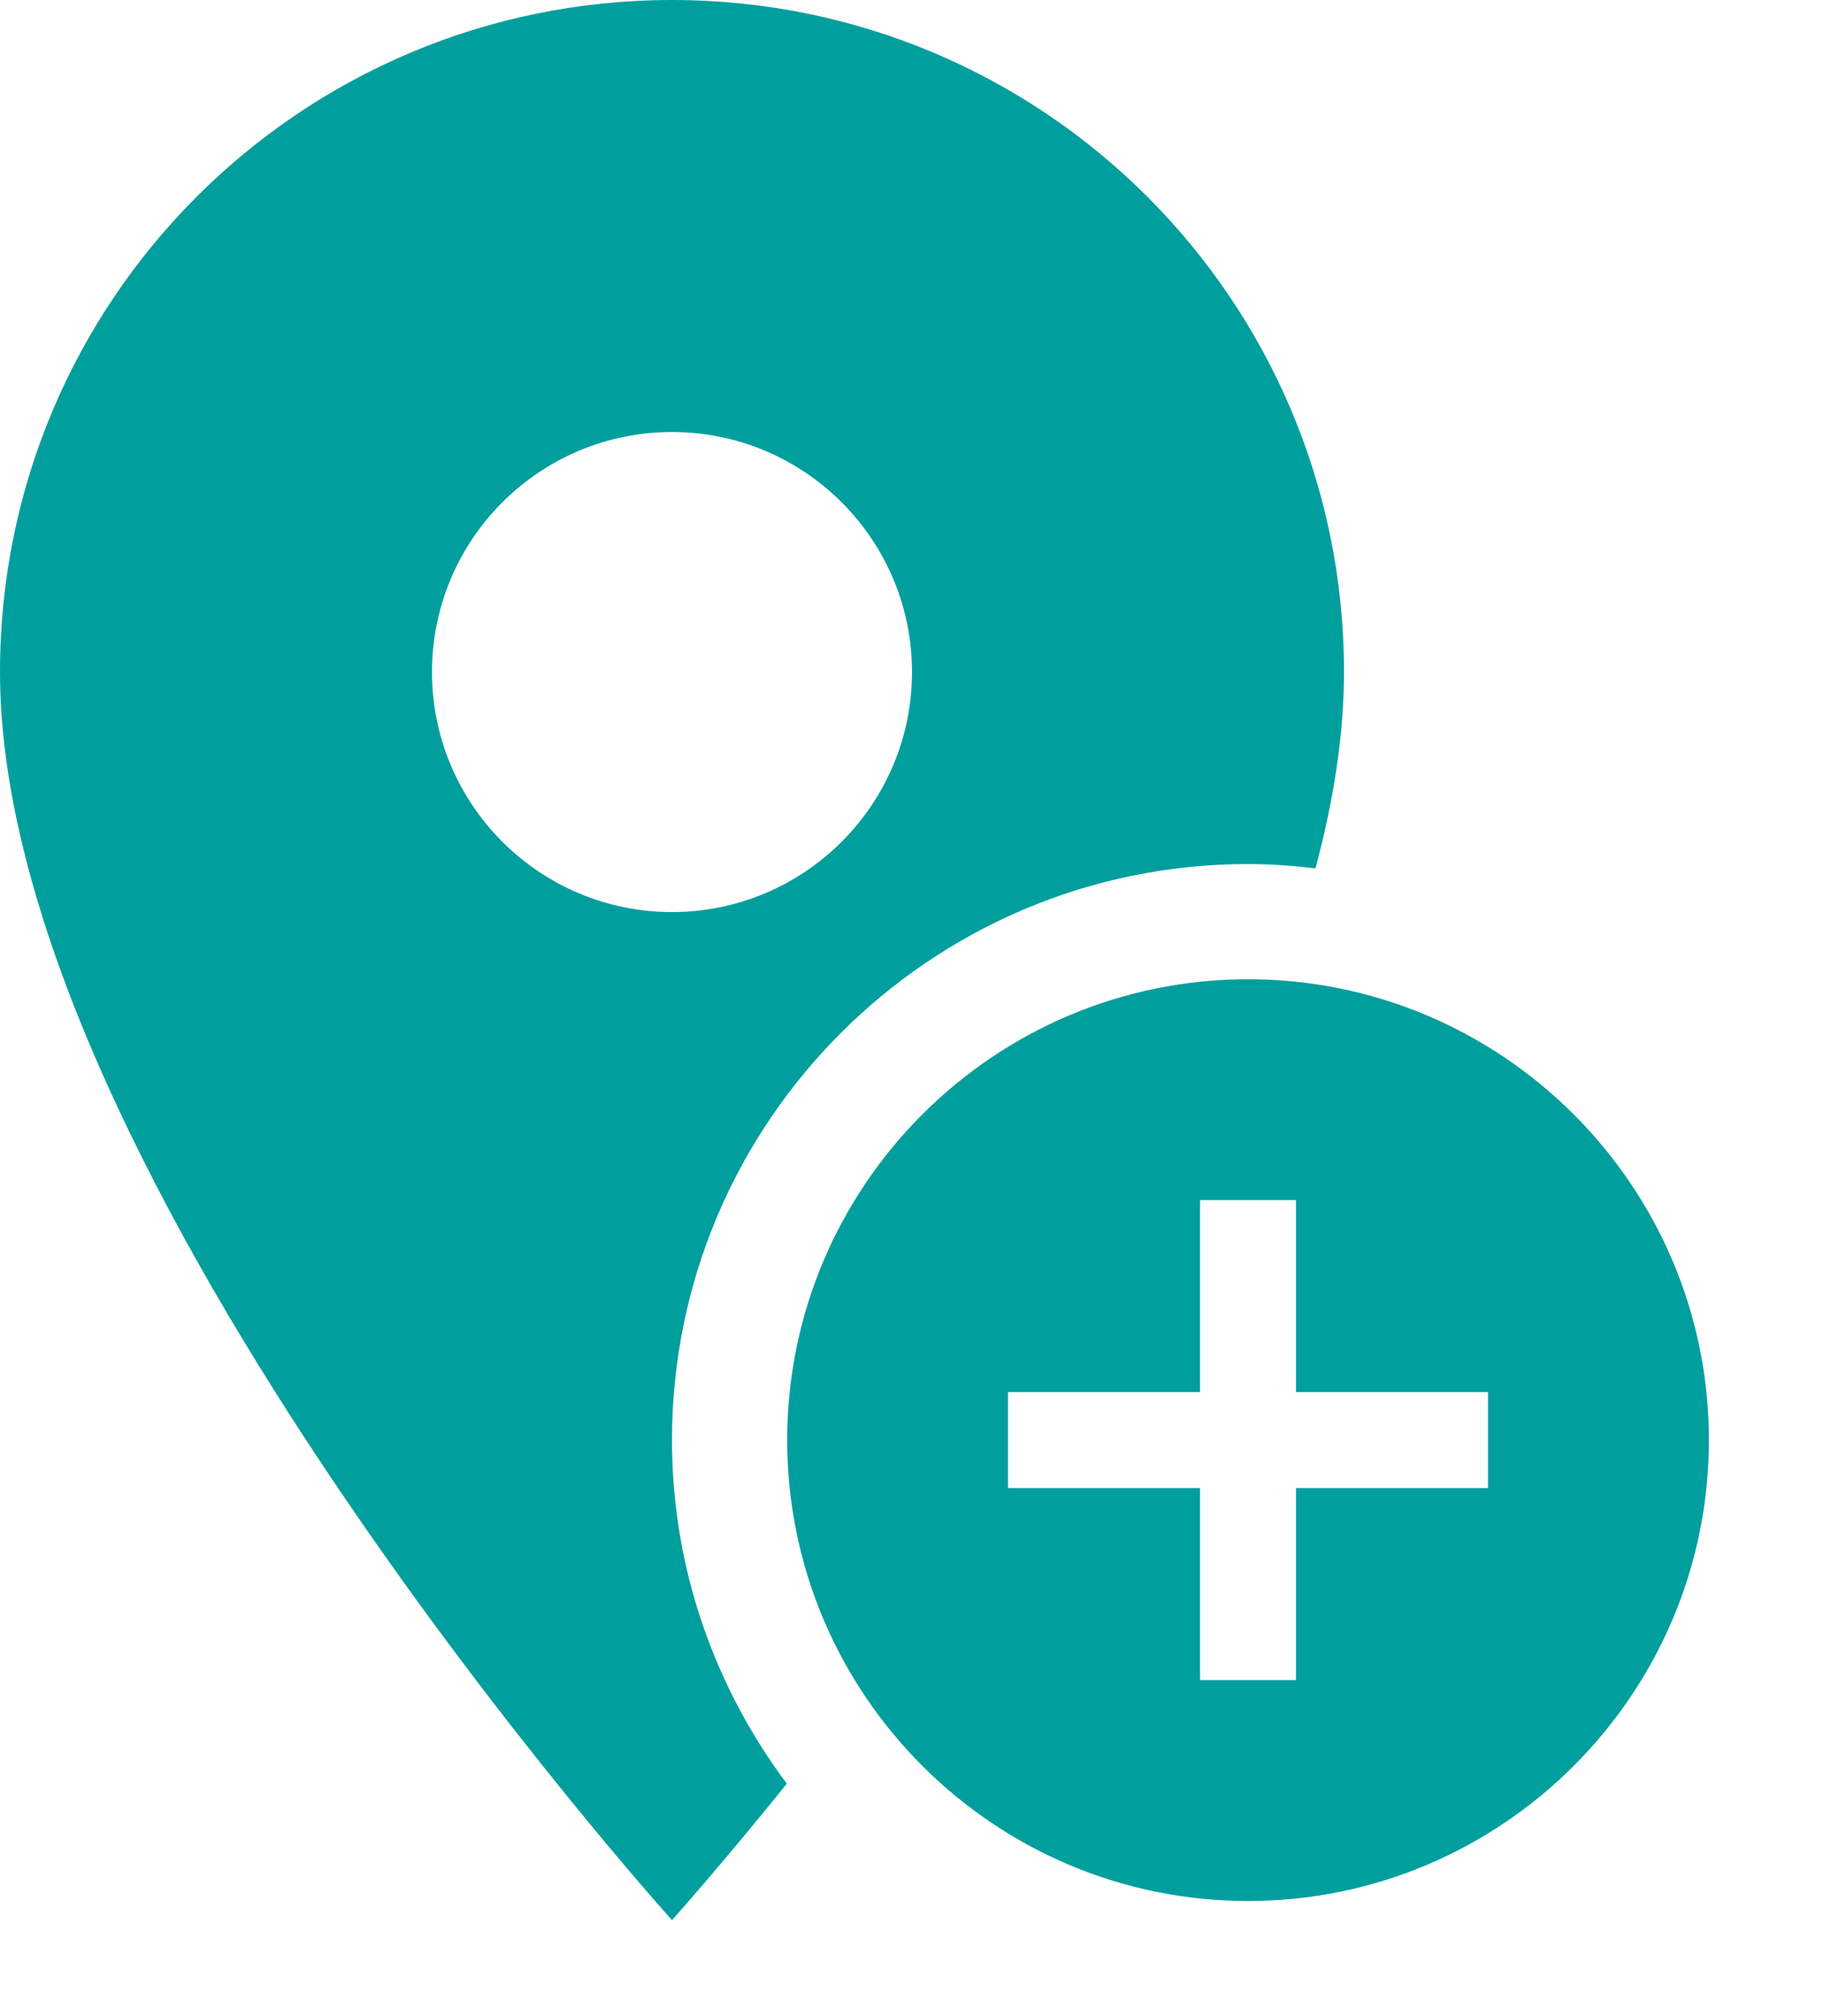
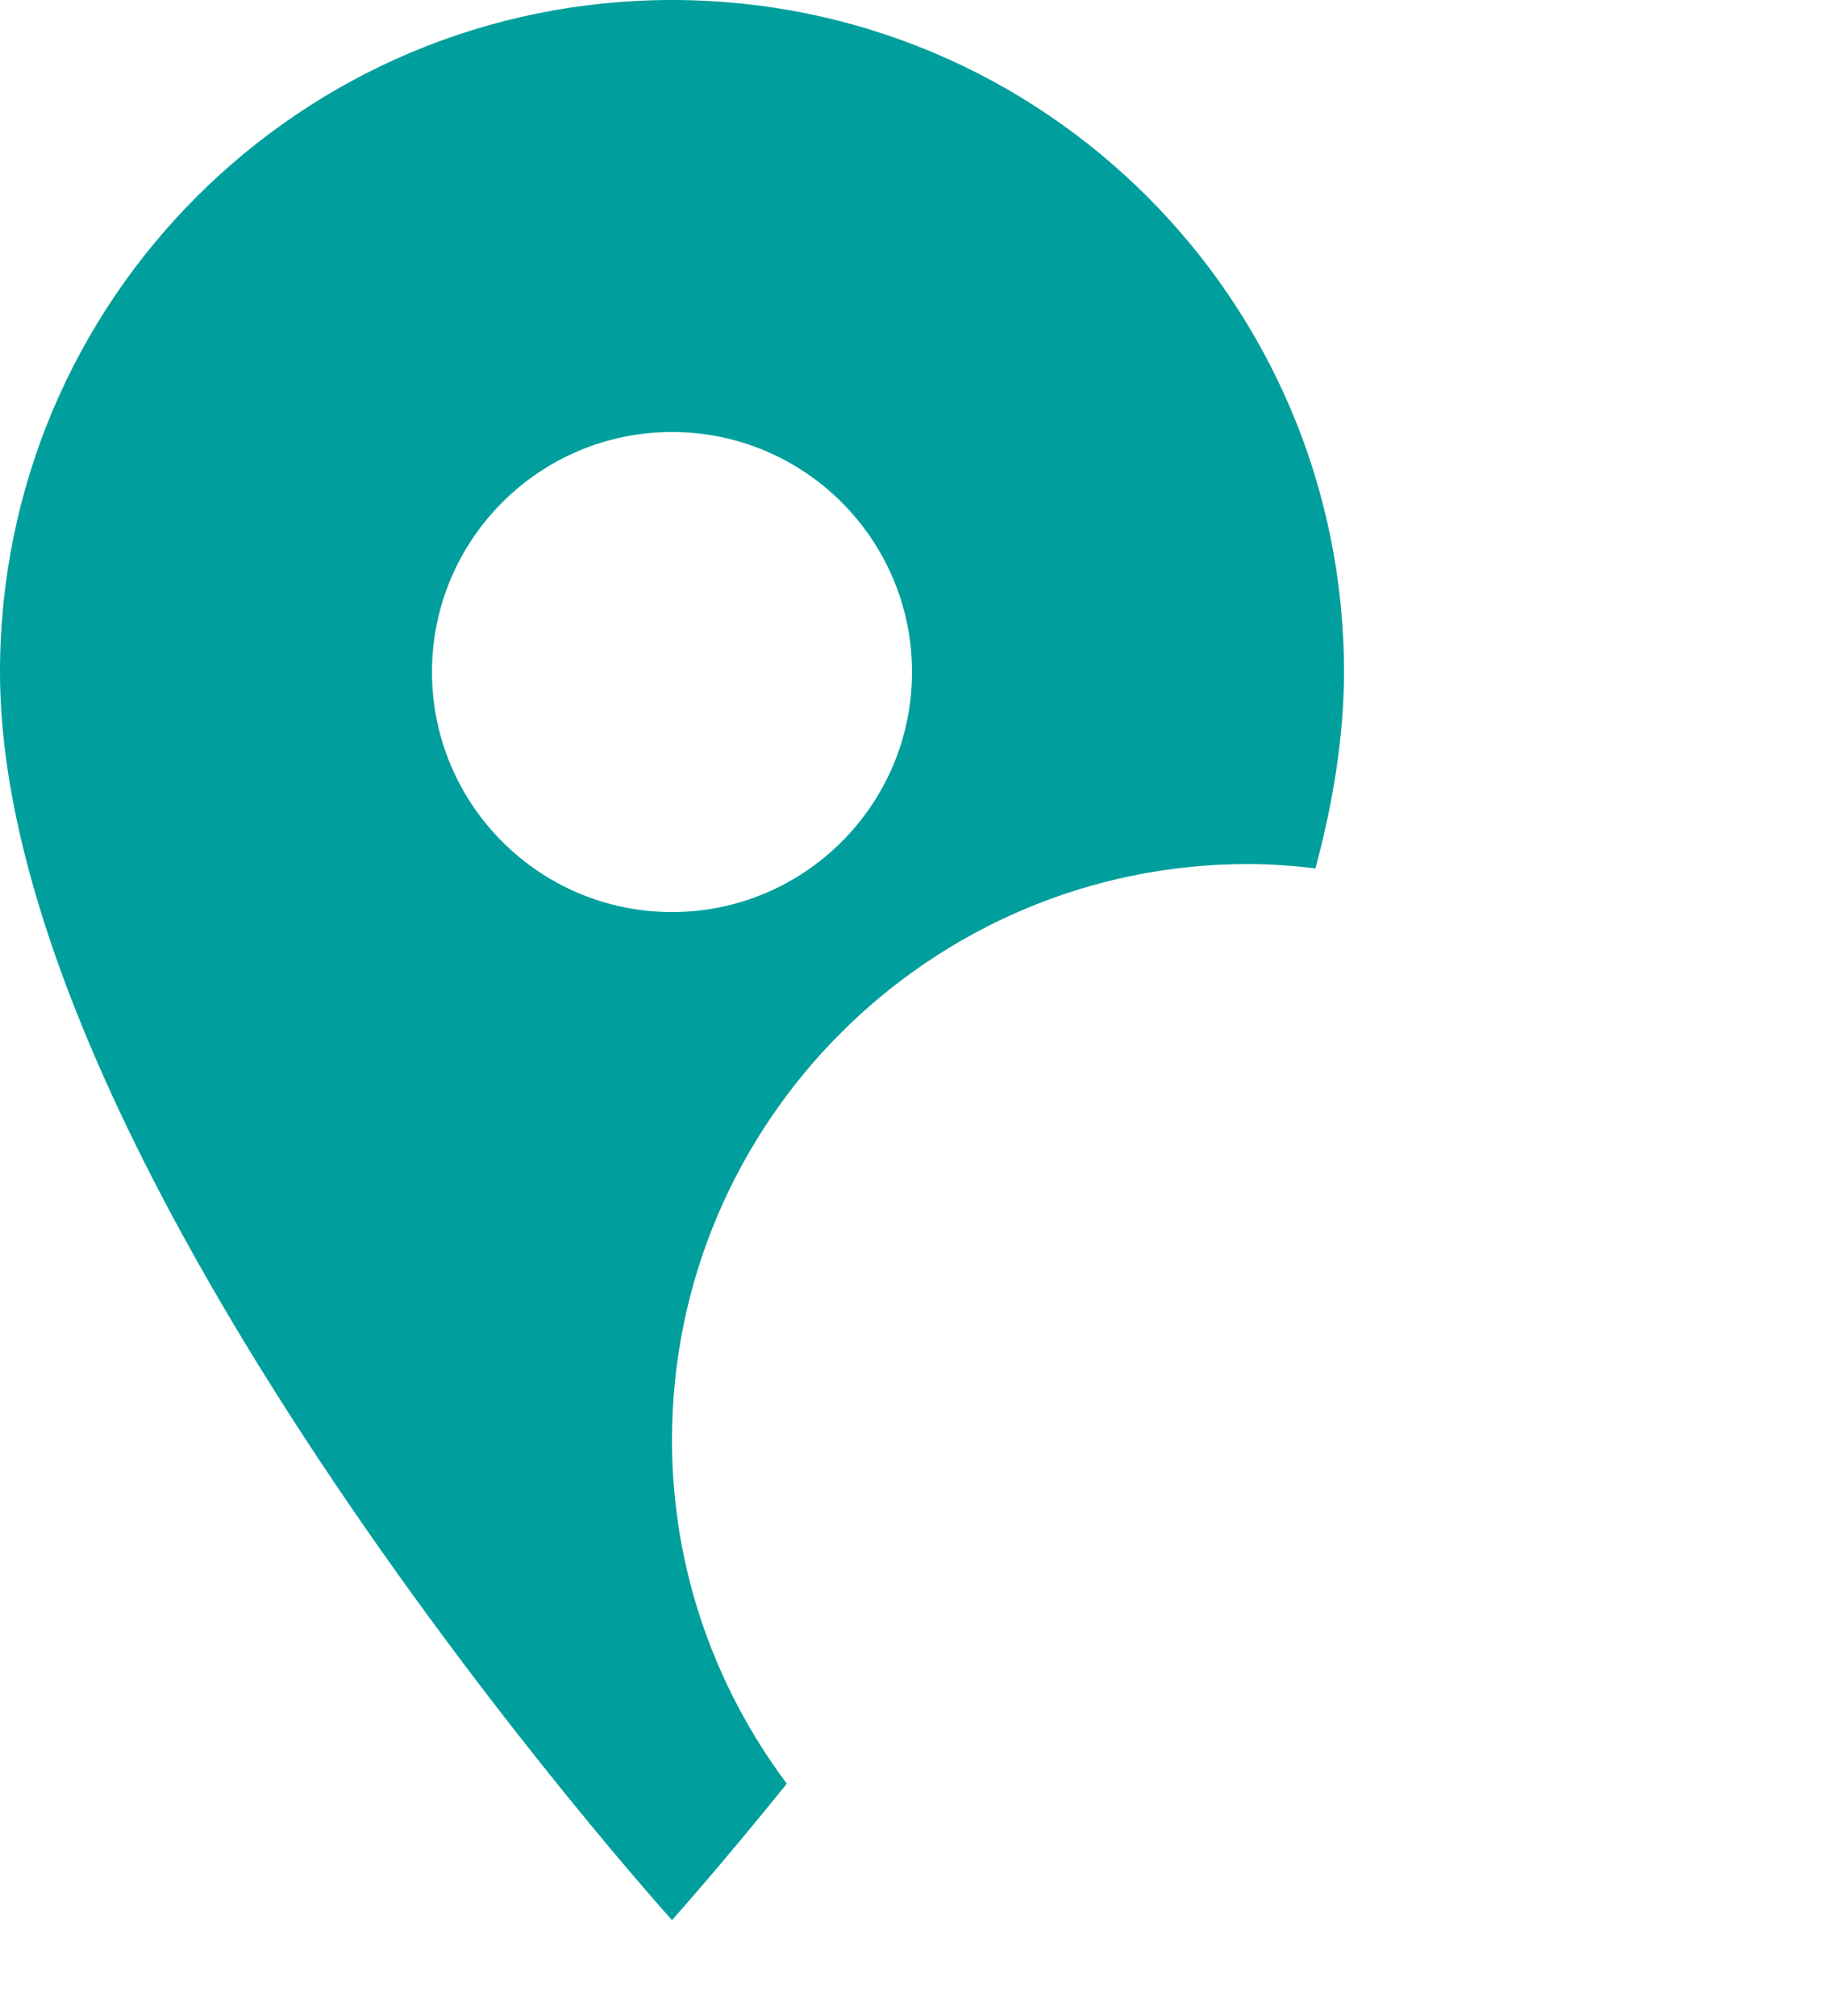
<svg xmlns="http://www.w3.org/2000/svg" version="1.1" id="Layer_1" x="0px" y="0px" width="19px" height="21px" viewBox="0 0 19 21" enable-background="new 0 0 19 21" xml:space="preserve">
  <g>
    <path fill="#009F9D" d="M7,15c0-3.309,2.691-6,6-6c0.238,0,0.473,0.018,0.703,0.045C13.892,8.338,14,7.65,14,7c0-3.87-3.13-7-7-7   S0,3.13,0,7c0,5.25,7,13,7,13s0.486-0.541,1.196-1.421C7.448,17.578,7,16.342,7,15z M4.5,7c0-1.38,1.12-2.5,2.5-2.5S9.5,5.62,9.5,7   S8.38,9.5,7,9.5S4.5,8.38,4.5,7z" />
  </g>
-   <path fill="#009F9D" d="M13,10.2c-2.646,0-4.8,2.153-4.8,4.8s2.153,4.801,4.8,4.801s4.801-2.154,4.801-4.801S15.646,10.2,13,10.2z   M15.5,15.5h-2v2h-1v-2h-2v-1h2v-2h1v2h2V15.5z" />
</svg>